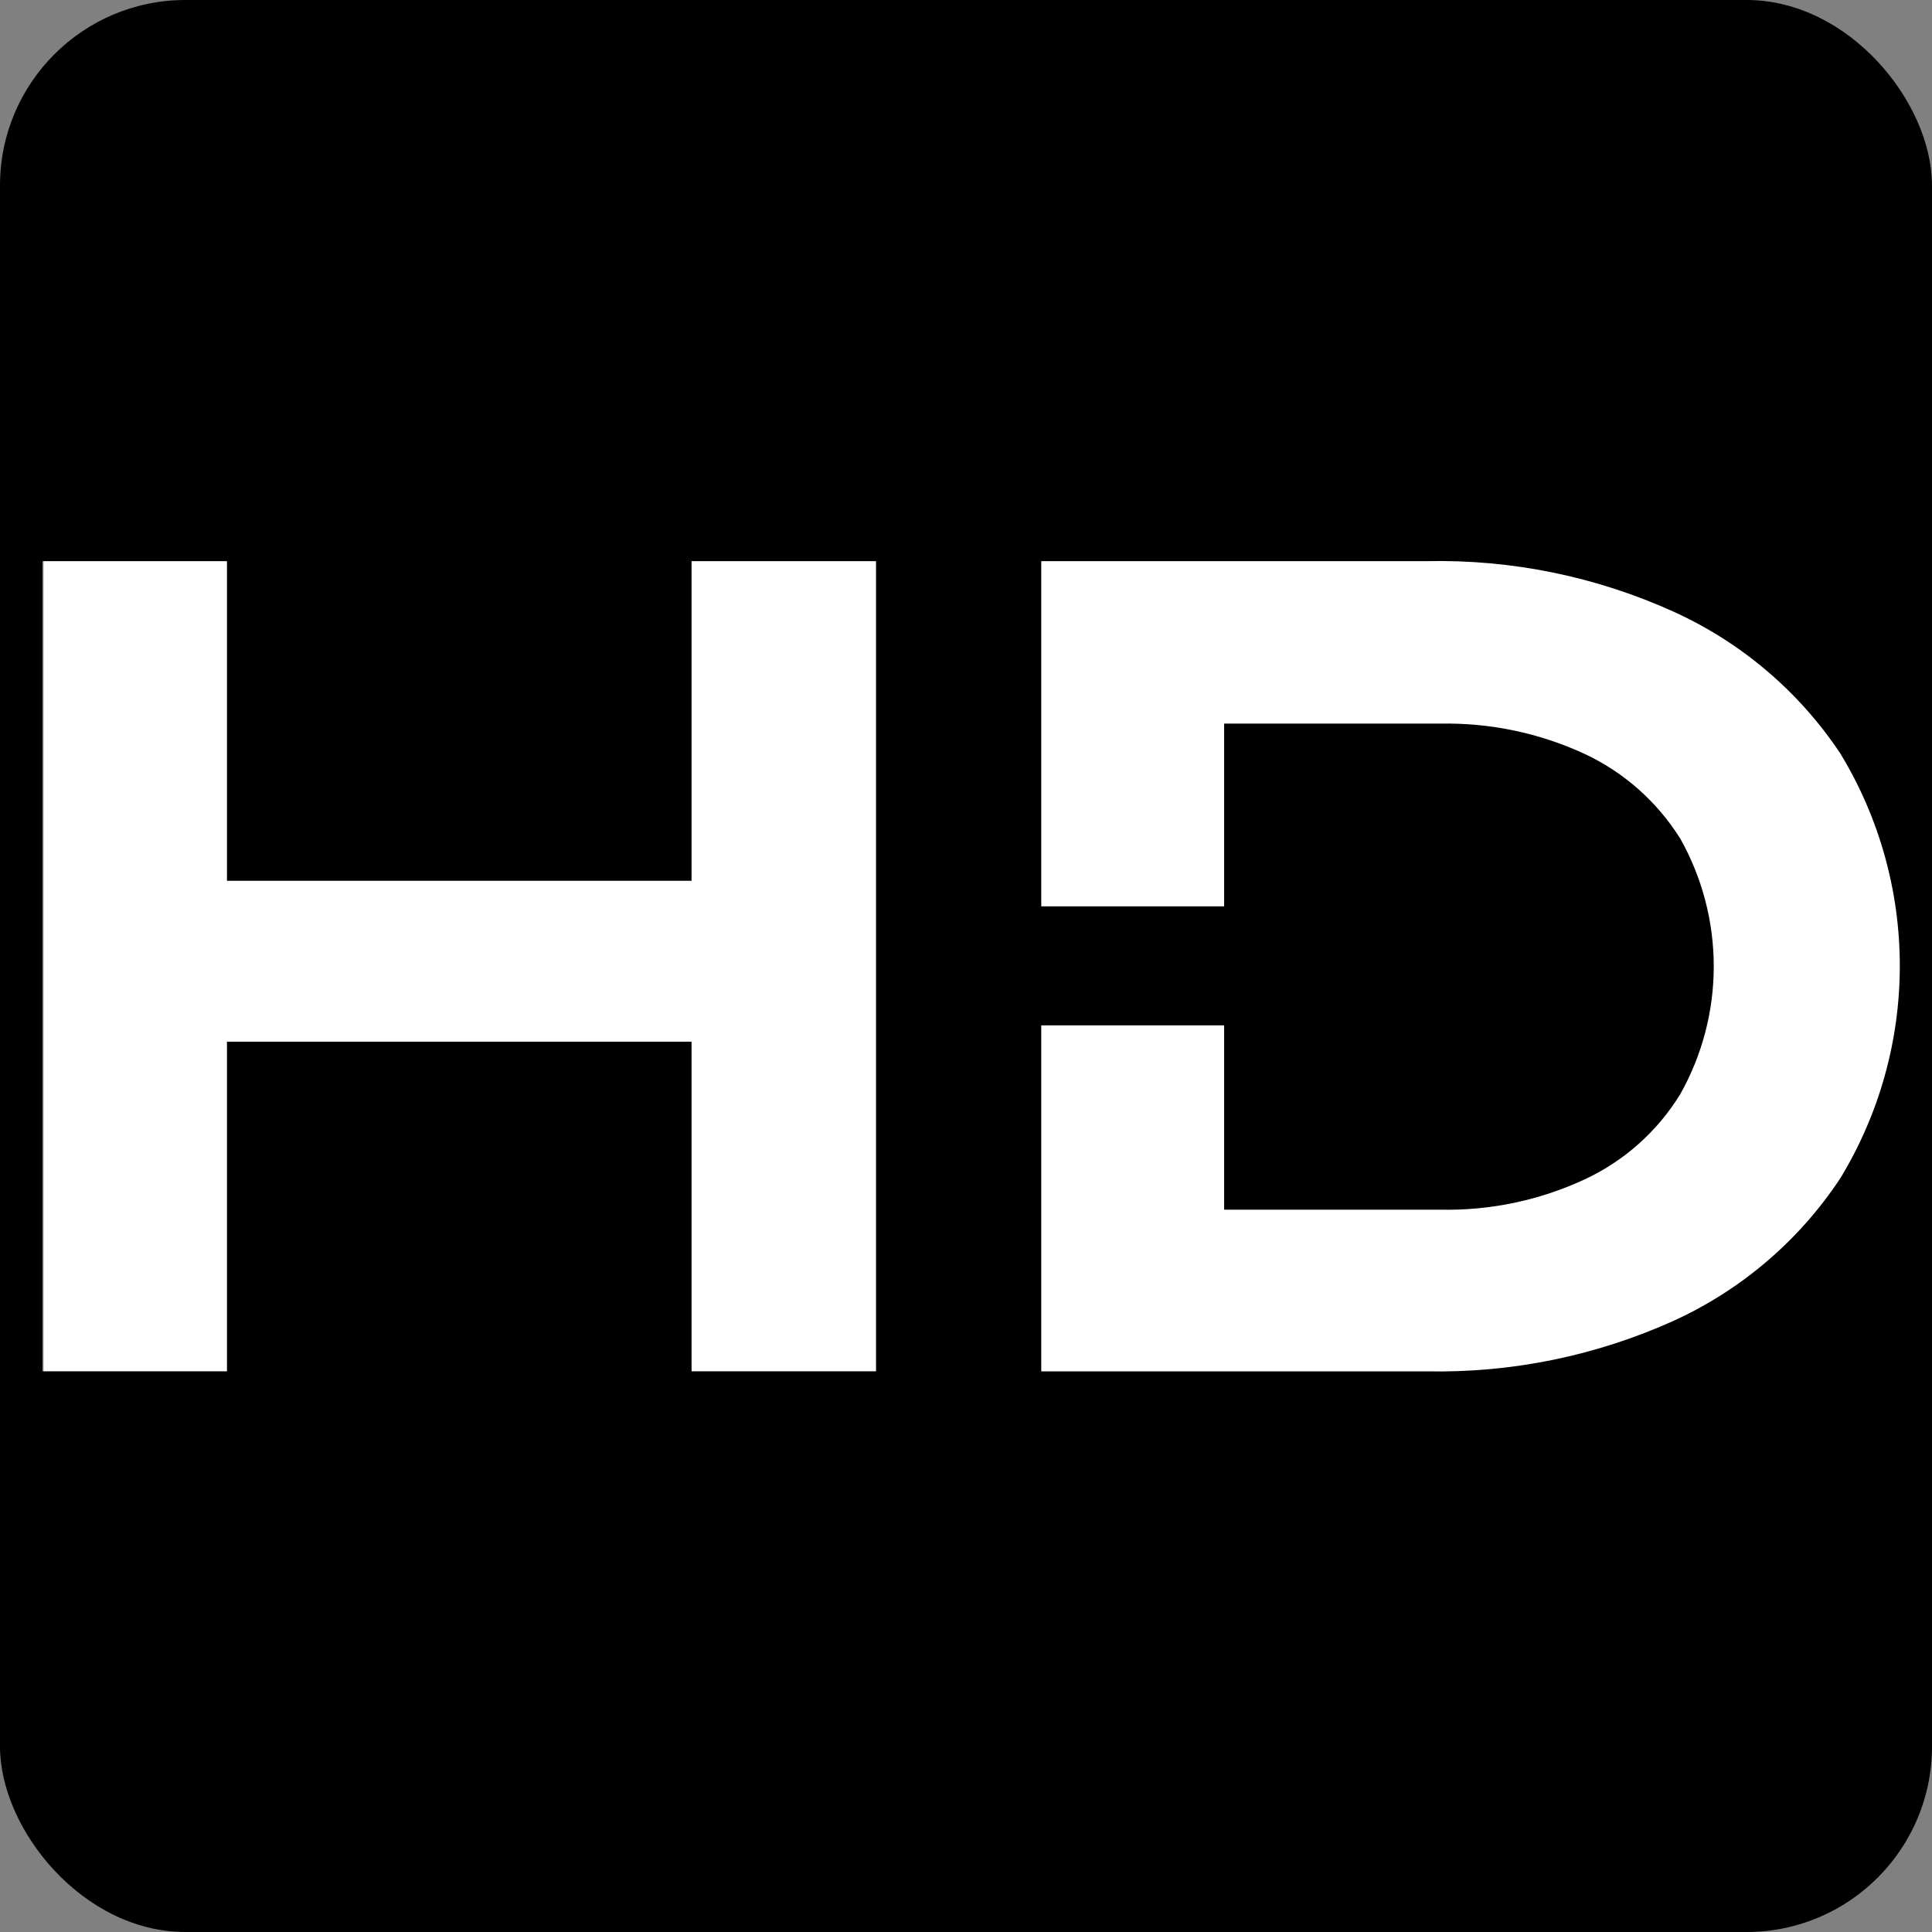
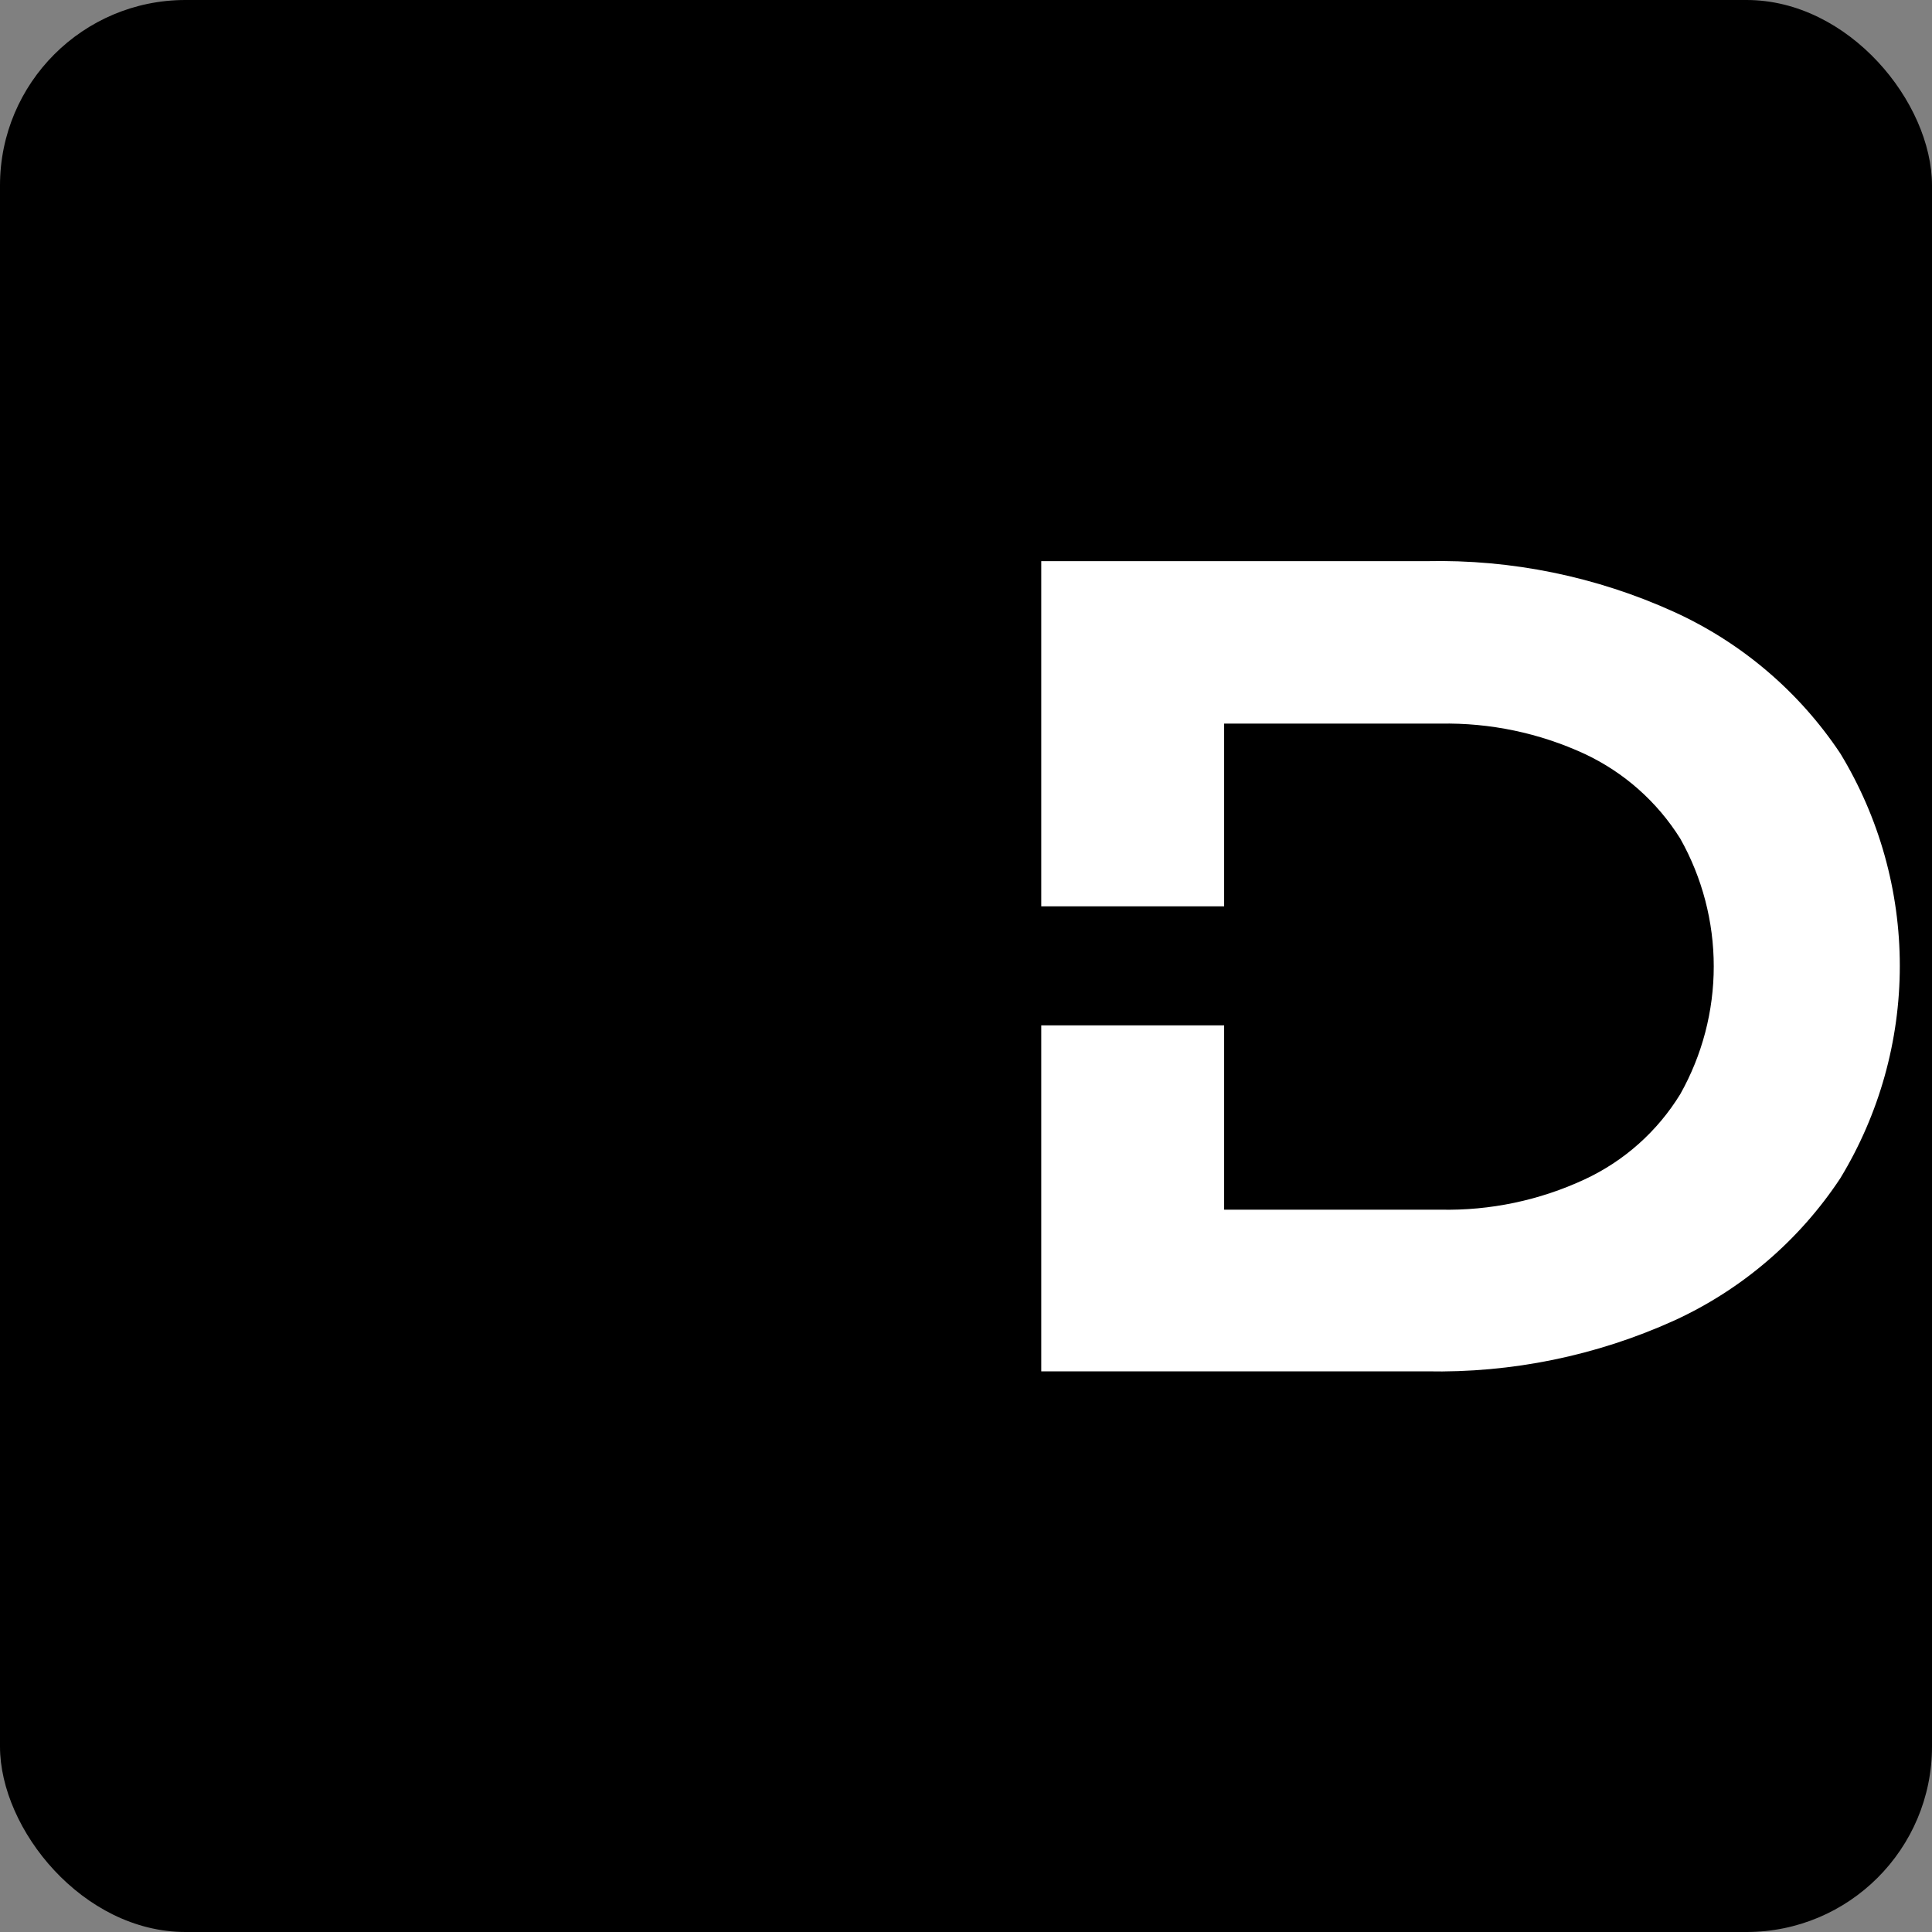
<svg xmlns="http://www.w3.org/2000/svg" fill="none" viewBox="0 0 500 500" height="500" width="500">
  <rect x="0" y="0" width="500" height="500" fill="#808080" stroke="none" />
  <g clip-path="url(#clip0_392_28)">
    <rect fill="black" rx="48" height="500" width="500" />
    <mask height="219" width="1219" y="141" x="11" maskUnits="userSpaceOnUse" style="mask-type:luminance" id="mask0_392_28">
      <path fill="white" d="M1230 141H11V359.054H1230V141Z" />
    </mask>
    <g mask="url(#mask0_392_28)">
-       <path fill="white" d="M11 145.227H58.74V354.899H11V145.227ZM36.984 227.951H199.845V269.585H36.984V227.951ZM178.976 145.227H226.716V354.899H178.976V145.227Z" />
      <path fill="white" d="M476.258 194.972C465.627 179.013 450.746 166.34 433.292 158.38C413.162 149.227 391.225 144.732 369.115 145.228H269.476V234.562C282.707 234.562 299.825 234.562 316.806 234.562V187.272H372.73C385.621 187.022 398.401 189.701 410.104 195.108C420.299 199.887 428.896 207.506 434.86 217.05C440.536 227.142 443.517 238.523 443.517 250.099C443.517 261.675 440.536 273.056 434.86 283.148C428.962 292.781 420.351 300.461 410.104 305.226C398.412 310.664 385.625 313.346 372.73 313.062H316.806V265.363C299.825 265.363 282.707 265.363 269.476 265.363V354.901H369.115C391.222 355.365 413.152 350.871 433.292 341.75C450.774 333.737 465.658 320.989 476.258 304.953C486.337 288.379 491.669 269.357 491.669 249.962C491.669 230.568 486.337 211.546 476.258 194.972Z" />
    </g>
  </g>
  <defs>
    <clipPath id="clip0_392_28">
      <rect fill="white" rx="48" height="500" width="500" />
    </clipPath>
  </defs>
</svg>